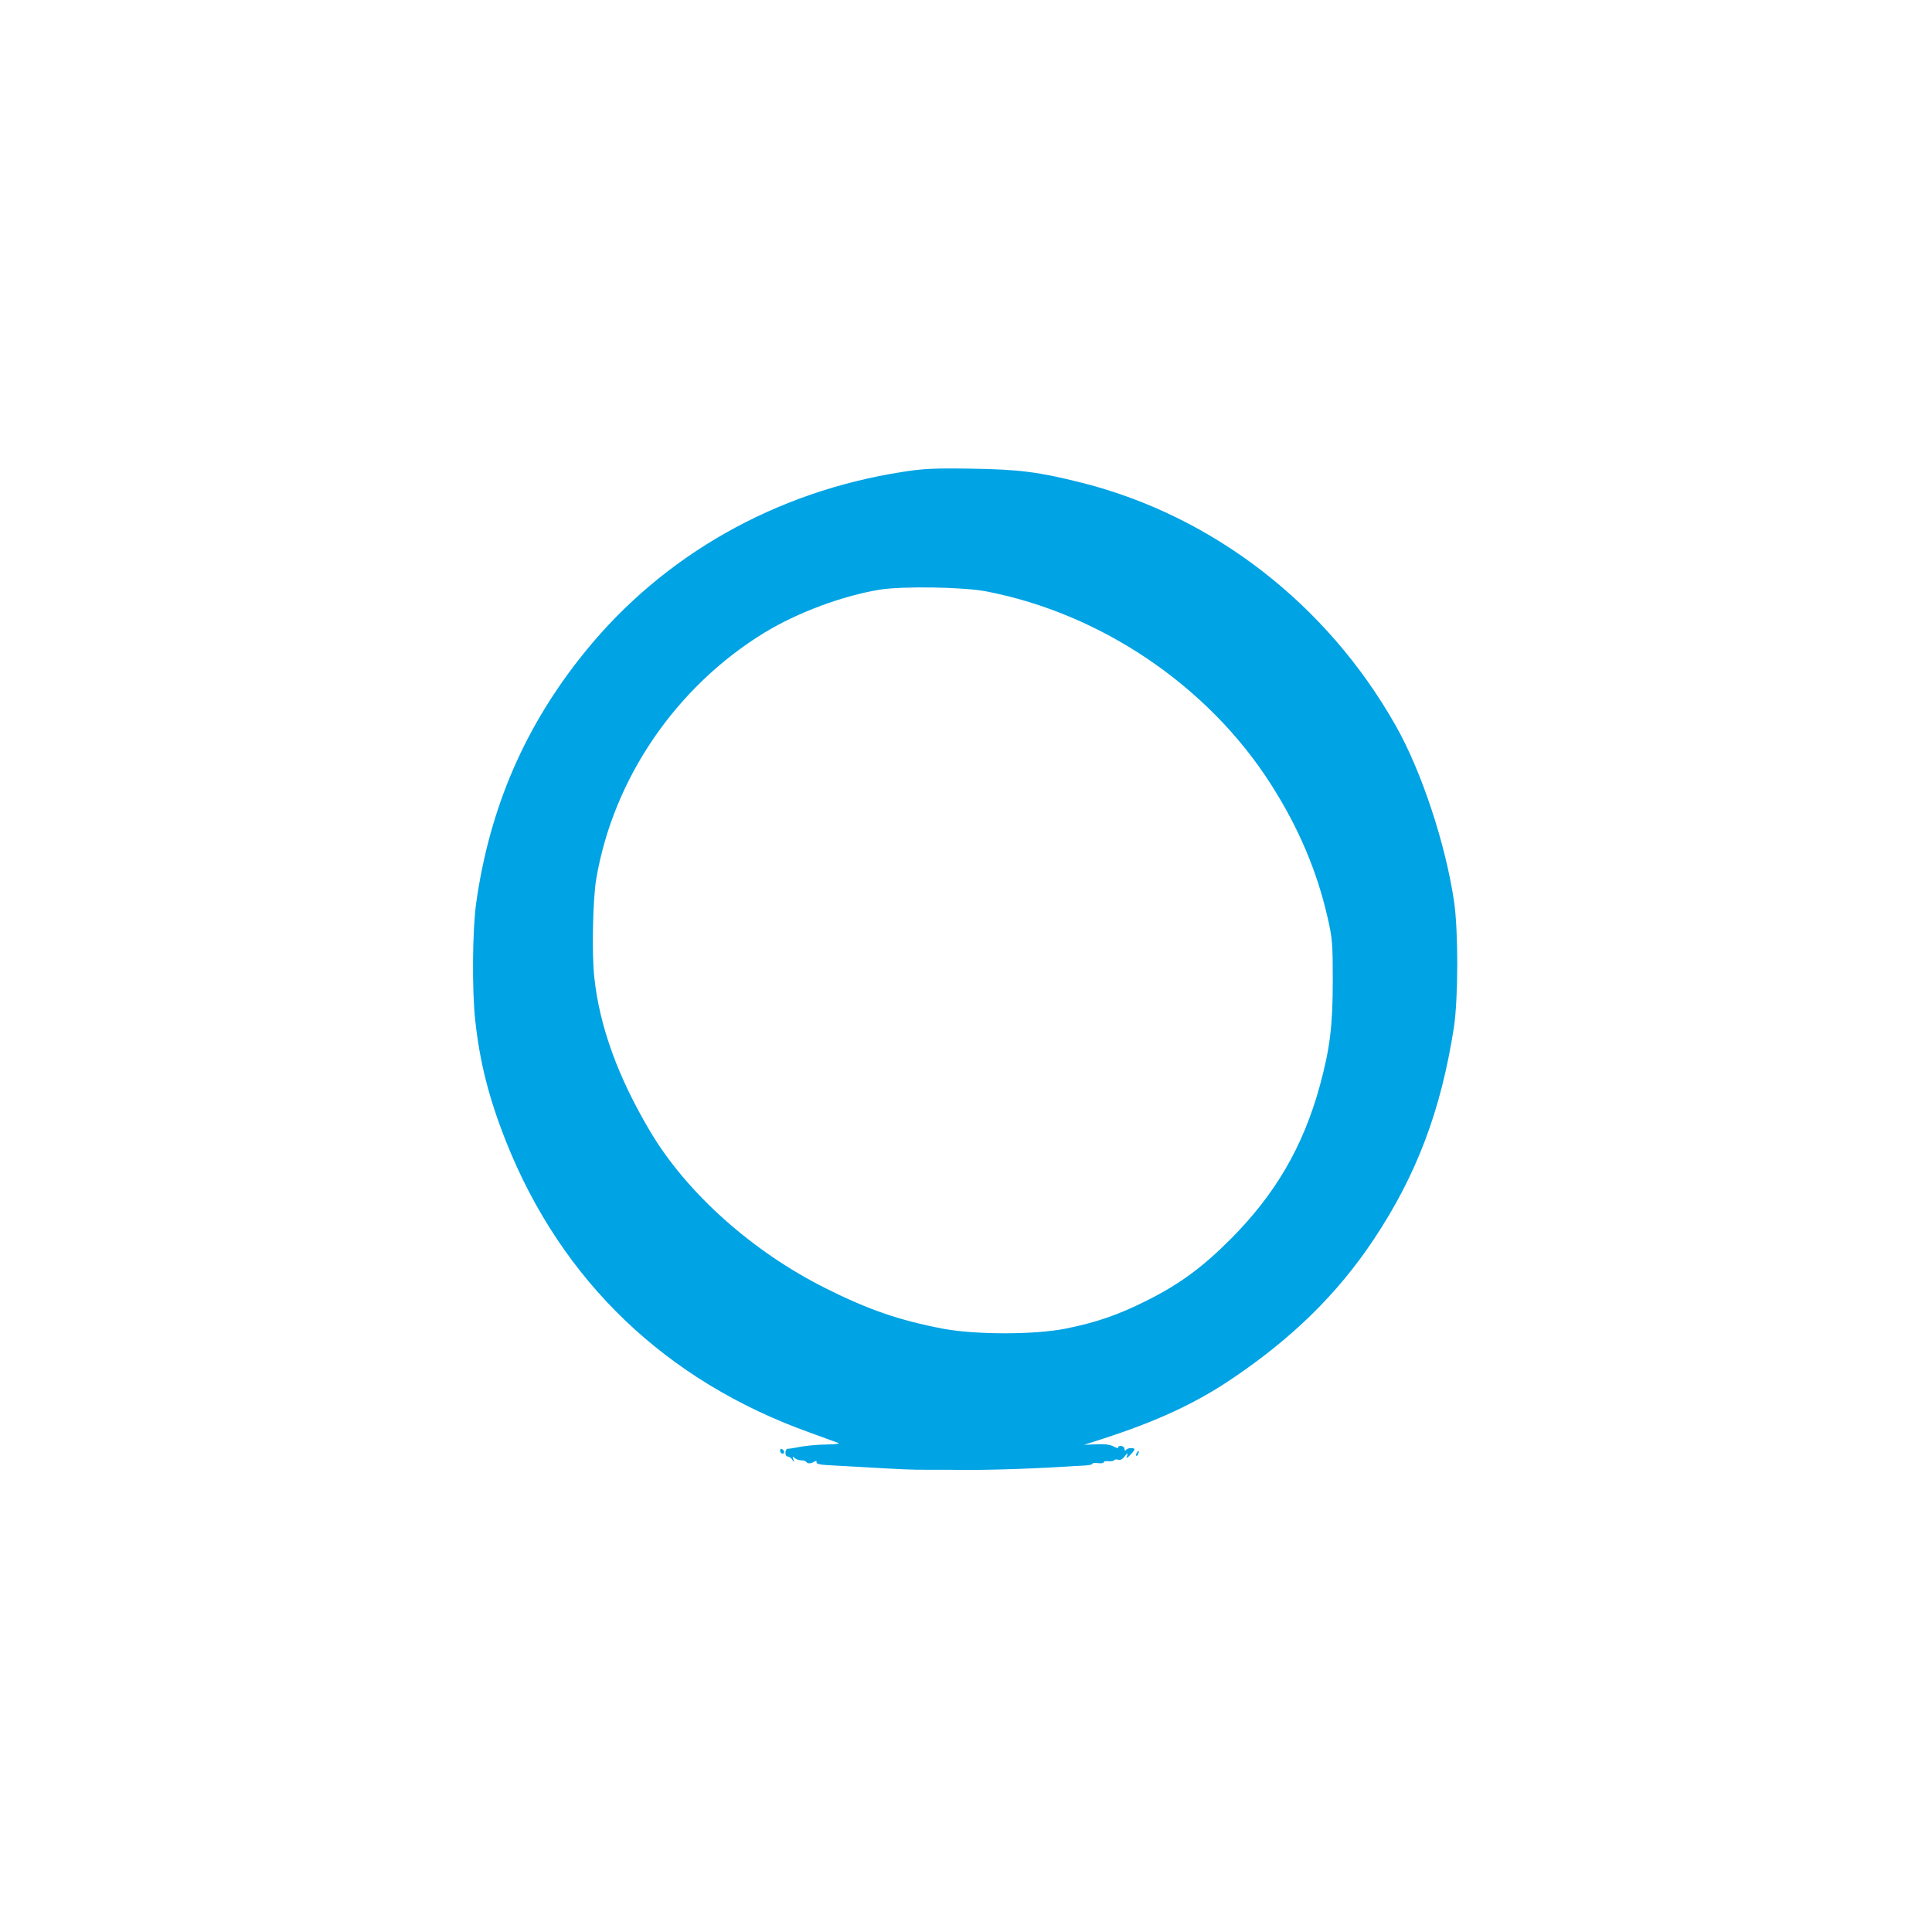
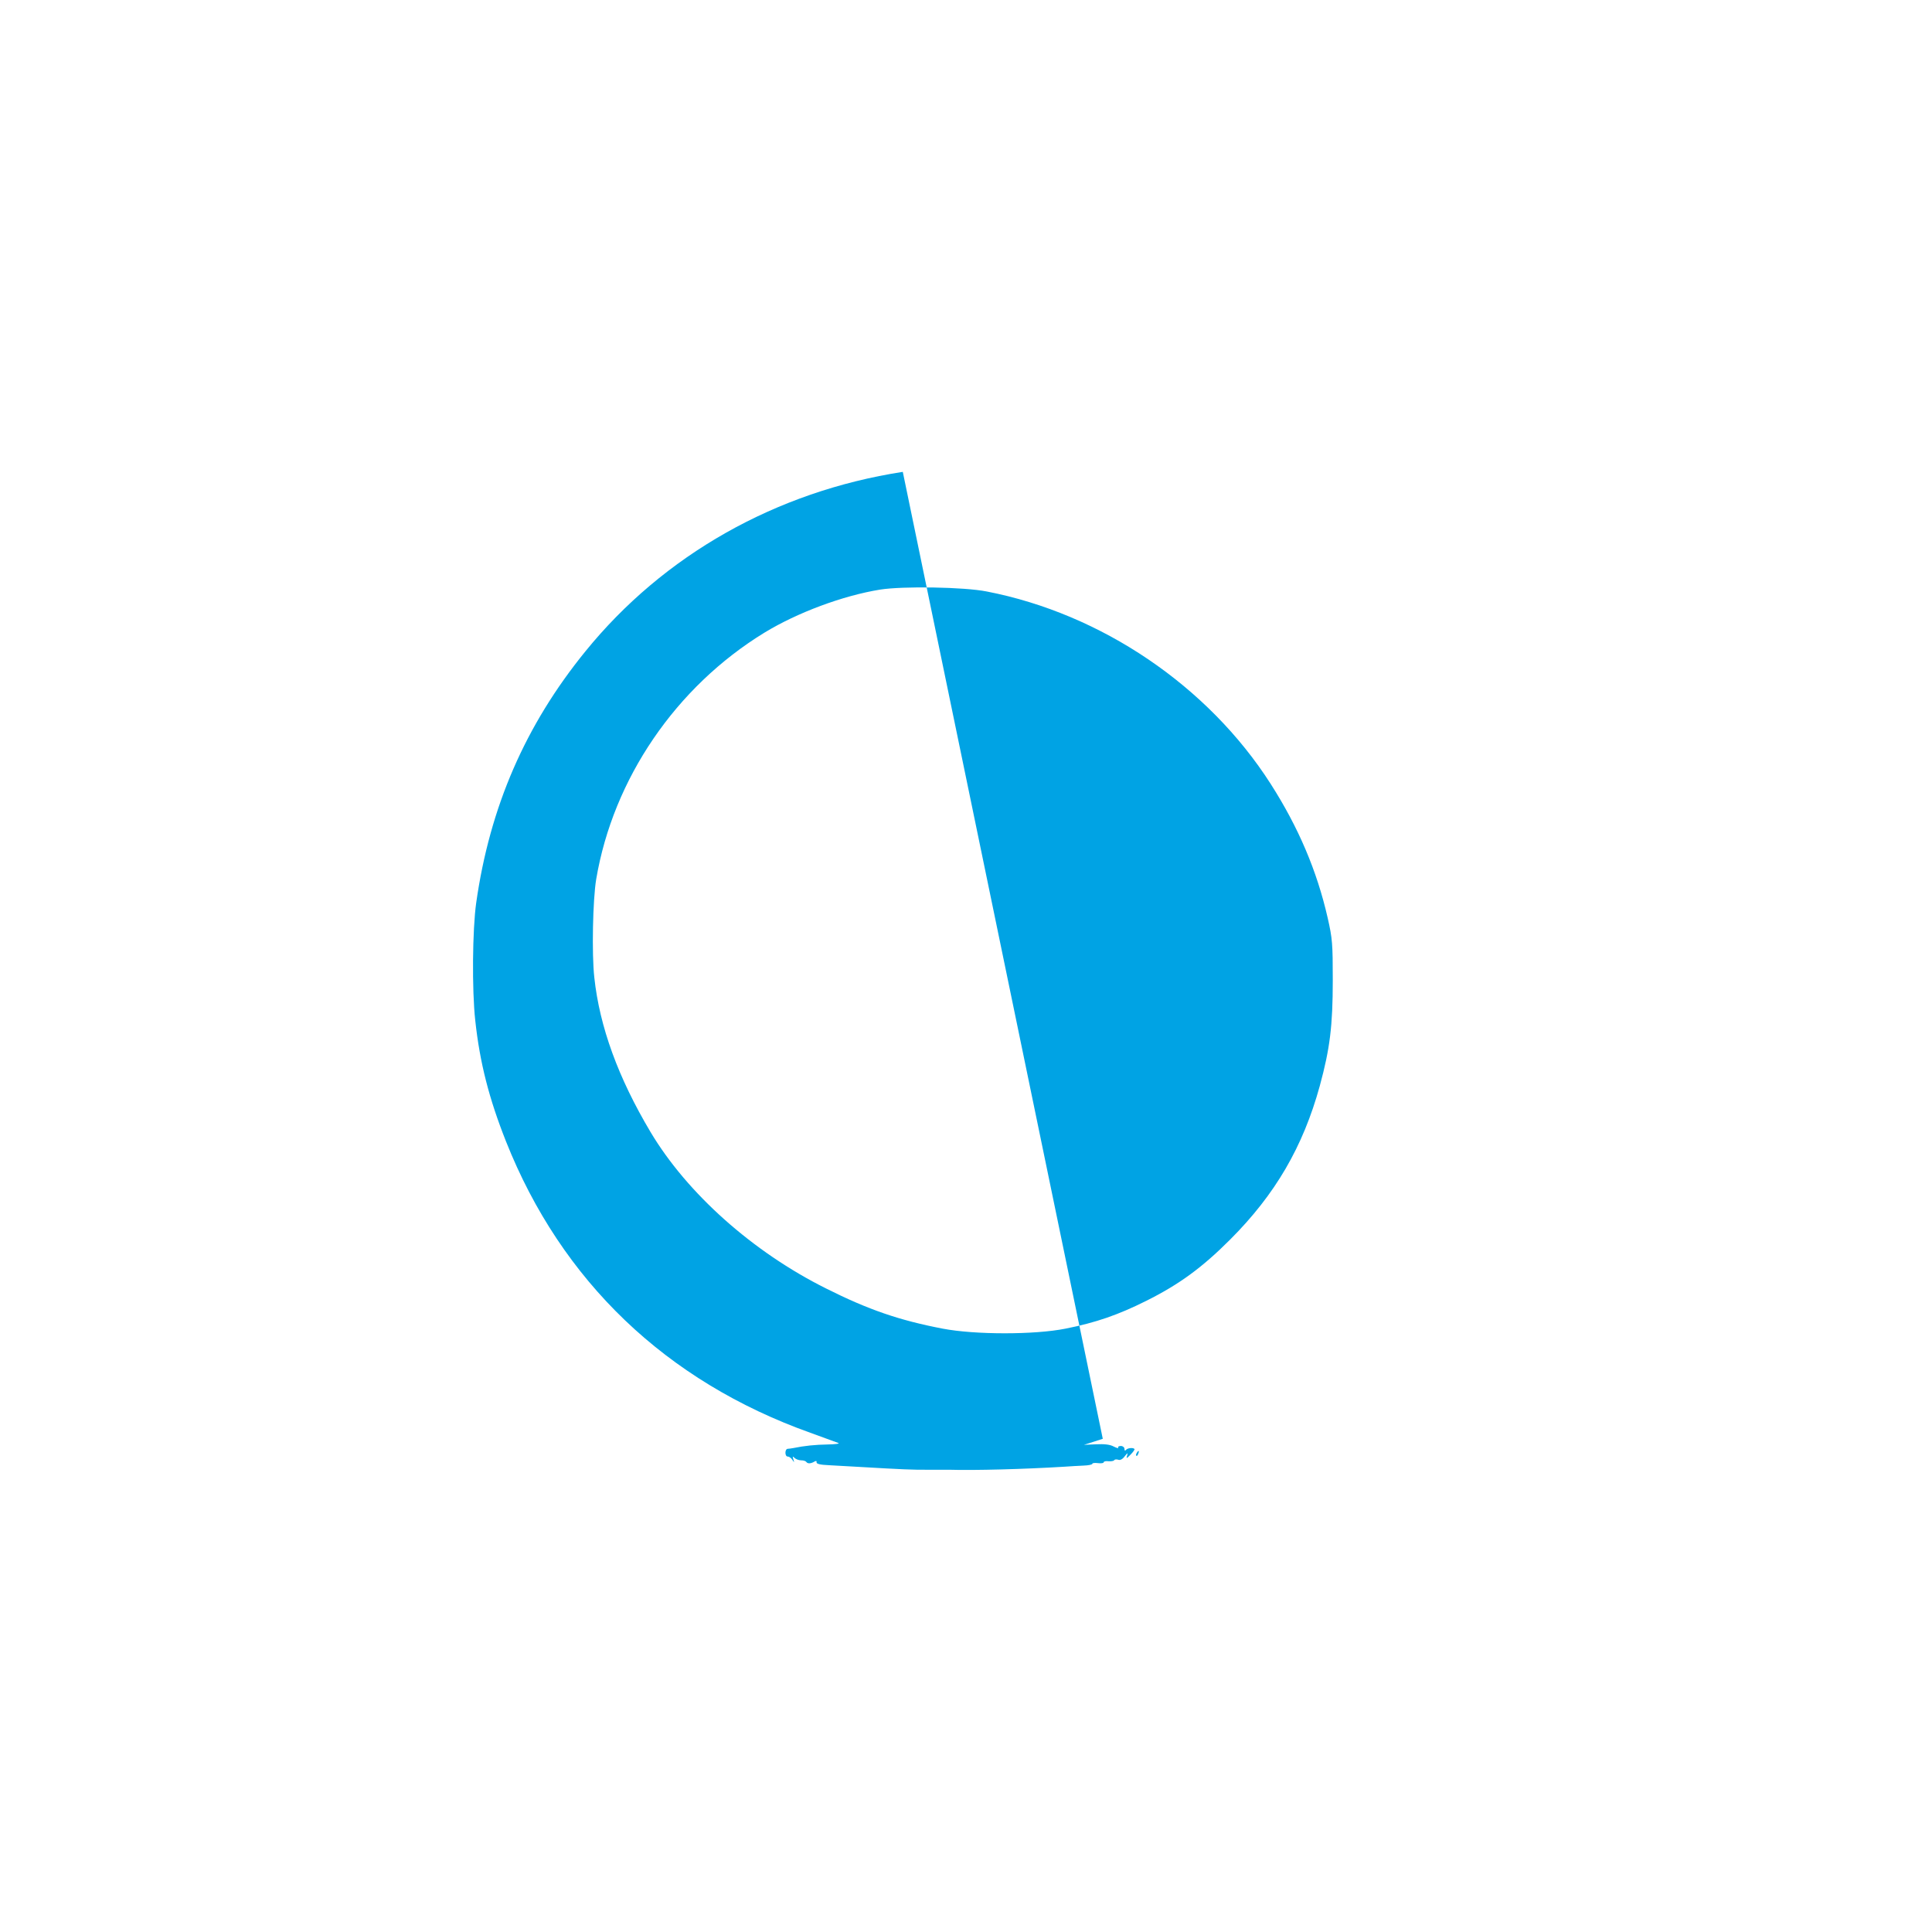
<svg xmlns="http://www.w3.org/2000/svg" version="1.0" width="1024pt" height="1024pt" viewBox="0 0 1024 1024" preserveAspectRatio="xMidYMid meet">
  <g transform="translate(0,1024) scale(0.1,-0.1)" fill="#00a3e4" stroke="none">
-     <path d="M4785 7739 c-673 -104 -1268 -441 -1682 -951 -319 -392 -507 -826 -579 -1333 -20 -141 -23 -462 -5 -624 24 -223 73 -414 163 -641 294 -740 848 -1271 1613 -1544 72 -26 138 -50 148 -54 10 -4 -15 -7 -55 -8 -66 -1 -125 -7 -183 -19 -11 -2 -25 -4 -30 -4 -16 -1 -16 -41 0 -41 8 0 19 -8 25 -18 10 -15 11 -15 5 3 -5 16 -4 18 6 8 7 -7 23 -13 35 -13 13 0 25 -4 28 -9 7 -10 25 -9 44 3 8 4 11 3 10 -4 -2 -9 19 -14 67 -16 39 -2 111 -6 160 -9 223 -13 286 -16 370 -15 50 0 97 0 105 0 135 -4 398 3 610 16 30 2 76 5 103 6 26 1 47 5 47 10 0 4 14 5 30 3 17 -2 30 0 30 5 0 4 11 7 25 5 14 -1 28 1 31 6 2 4 12 5 21 2 10 -4 23 3 34 18 16 20 18 21 13 4 -6 -17 -3 -17 18 5 14 14 23 27 21 30 -8 9 -38 5 -45 -5 -5 -6 -8 -4 -8 5 0 9 -9 16 -19 16 -11 0 -17 -4 -14 -9 3 -5 -8 -2 -24 6 -20 11 -50 14 -93 12 l-65 -3 100 32 c286 93 488 186 680 315 322 216 563 452 755 740 228 342 358 686 426 1126 23 151 24 506 1 666 -45 305 -172 691 -310 934 -364 643 -967 1110 -1662 1286 -232 58 -331 71 -590 75 -193 3 -251 0 -360 -17z m445 -634 c608 -118 1173 -501 1505 -1020 147 -230 245 -460 302 -710 25 -110 27 -137 27 -330 0 -242 -15 -363 -69 -561 -89 -323 -236 -575 -475 -814 -149 -149 -269 -237 -445 -325 -148 -74 -266 -115 -427 -147 -164 -33 -480 -33 -652 0 -229 44 -393 100 -618 213 -389 194 -736 504 -930 829 -171 287 -270 558 -298 819 -14 125 -8 413 10 521 90 533 423 1020 892 1307 174 106 415 196 613 228 120 19 445 14 565 -10z" />
-     <path d="M4136 2545 c4 -8 10 -12 15 -9 11 6 2 24 -11 24 -5 0 -7 -7 -4 -15z" />
+     <path d="M4785 7739 c-673 -104 -1268 -441 -1682 -951 -319 -392 -507 -826 -579 -1333 -20 -141 -23 -462 -5 -624 24 -223 73 -414 163 -641 294 -740 848 -1271 1613 -1544 72 -26 138 -50 148 -54 10 -4 -15 -7 -55 -8 -66 -1 -125 -7 -183 -19 -11 -2 -25 -4 -30 -4 -16 -1 -16 -41 0 -41 8 0 19 -8 25 -18 10 -15 11 -15 5 3 -5 16 -4 18 6 8 7 -7 23 -13 35 -13 13 0 25 -4 28 -9 7 -10 25 -9 44 3 8 4 11 3 10 -4 -2 -9 19 -14 67 -16 39 -2 111 -6 160 -9 223 -13 286 -16 370 -15 50 0 97 0 105 0 135 -4 398 3 610 16 30 2 76 5 103 6 26 1 47 5 47 10 0 4 14 5 30 3 17 -2 30 0 30 5 0 4 11 7 25 5 14 -1 28 1 31 6 2 4 12 5 21 2 10 -4 23 3 34 18 16 20 18 21 13 4 -6 -17 -3 -17 18 5 14 14 23 27 21 30 -8 9 -38 5 -45 -5 -5 -6 -8 -4 -8 5 0 9 -9 16 -19 16 -11 0 -17 -4 -14 -9 3 -5 -8 -2 -24 6 -20 11 -50 14 -93 12 l-65 -3 100 32 z m445 -634 c608 -118 1173 -501 1505 -1020 147 -230 245 -460 302 -710 25 -110 27 -137 27 -330 0 -242 -15 -363 -69 -561 -89 -323 -236 -575 -475 -814 -149 -149 -269 -237 -445 -325 -148 -74 -266 -115 -427 -147 -164 -33 -480 -33 -652 0 -229 44 -393 100 -618 213 -389 194 -736 504 -930 829 -171 287 -270 558 -298 819 -14 125 -8 413 10 521 90 533 423 1020 892 1307 174 106 415 196 613 228 120 19 445 14 565 -10z" />
    <path d="M6025 2539 c-4 -6 -5 -12 -2 -15 2 -3 7 2 10 11 7 17 1 20 -8 4z" />
  </g>
</svg>